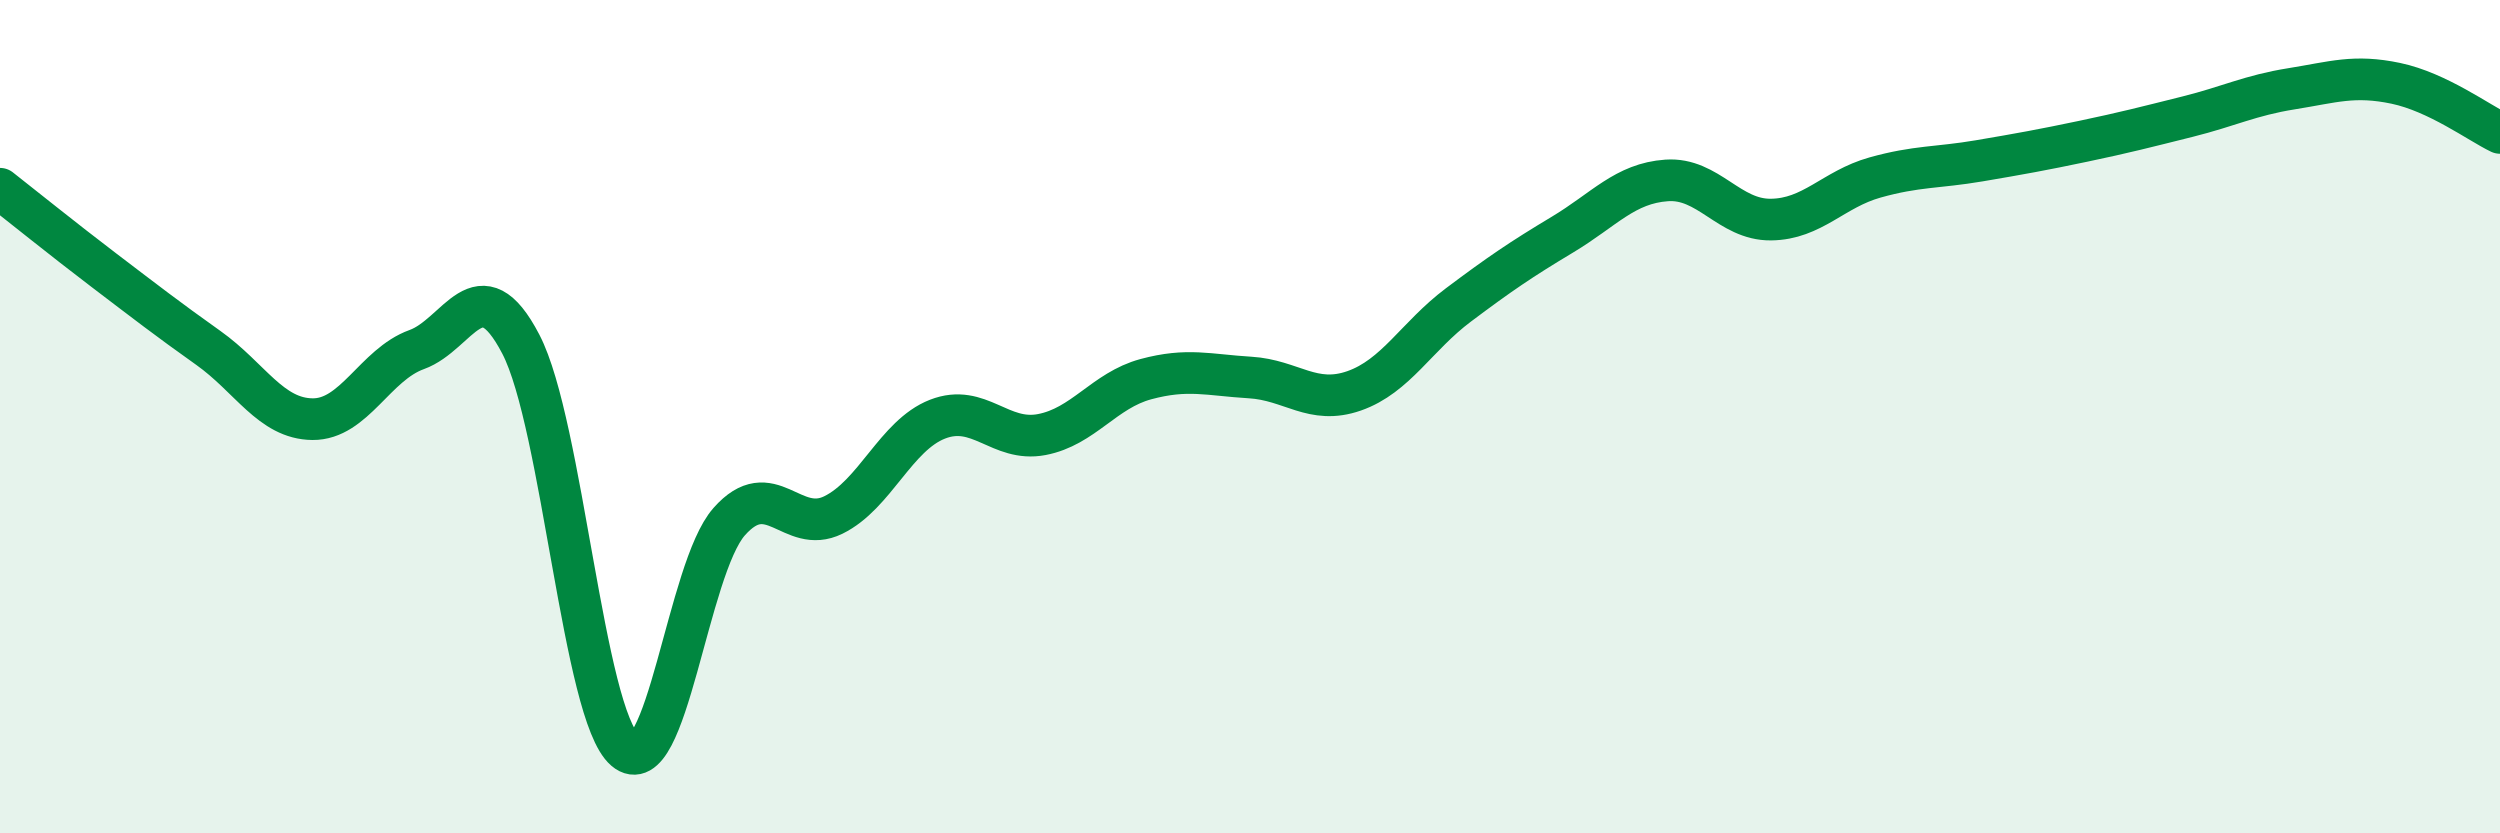
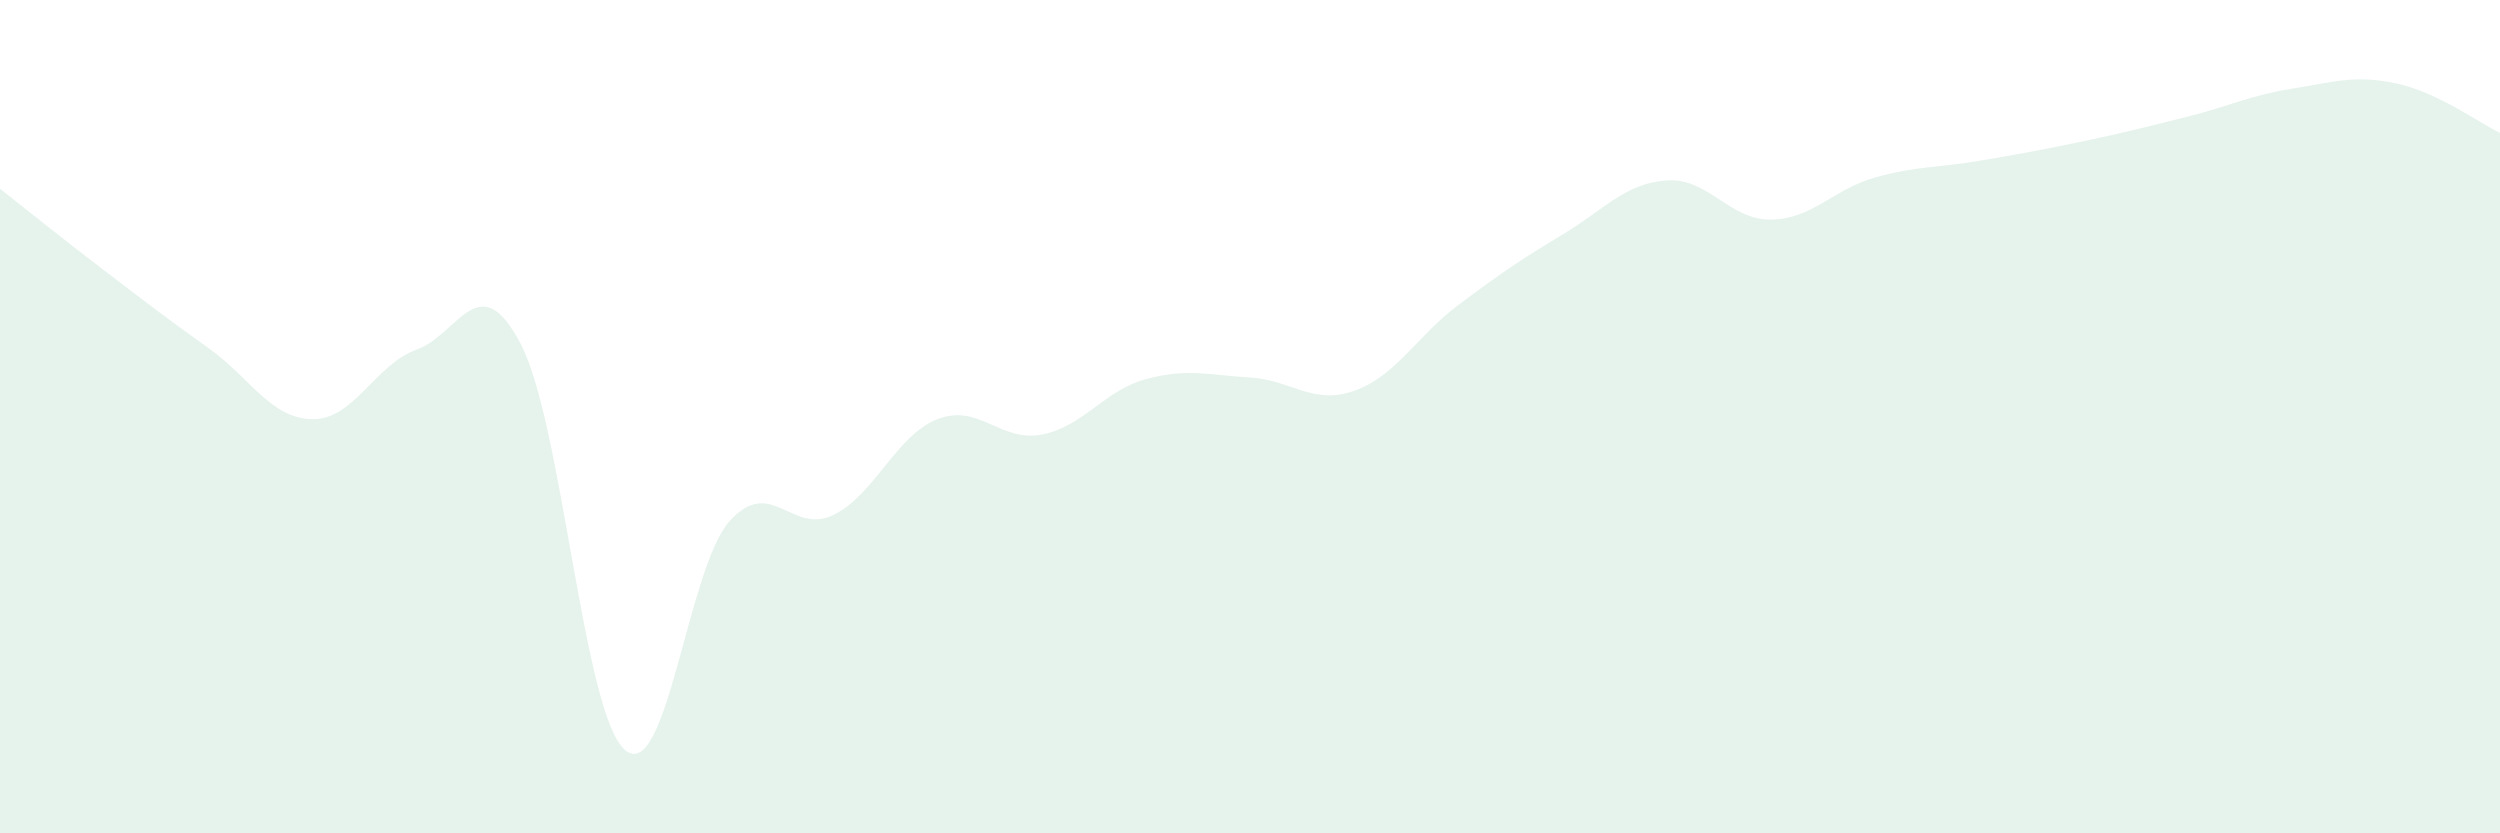
<svg xmlns="http://www.w3.org/2000/svg" width="60" height="20" viewBox="0 0 60 20">
  <path d="M 0,4.53 C 0.5,4.92 1.5,5.73 2.5,6.49 C 3.5,7.25 4,7.64 5,8.35 C 6,9.06 6.5,10.05 7.5,10.06 C 8.5,10.07 9,8.75 10,8.39 C 11,8.03 11.5,6.34 12.5,8.26 C 13.5,10.18 14,17.15 15,18 C 16,18.85 16.5,13.65 17.5,12.52 C 18.5,11.39 19,12.85 20,12.36 C 21,11.87 21.5,10.45 22.5,10.06 C 23.5,9.67 24,10.62 25,10.43 C 26,10.24 26.5,9.37 27.5,9.1 C 28.5,8.83 29,9 30,9.06 C 31,9.12 31.5,9.73 32.5,9.38 C 33.5,9.03 34,8.07 35,7.32 C 36,6.57 36.5,6.23 37.5,5.63 C 38.5,5.03 39,4.4 40,4.33 C 41,4.26 41.5,5.28 42.5,5.27 C 43.5,5.26 44,4.54 45,4.26 C 46,3.98 46.5,4.03 47.5,3.86 C 48.5,3.69 49,3.6 50,3.39 C 51,3.18 51.5,3.05 52.5,2.8 C 53.5,2.55 54,2.29 55,2.13 C 56,1.97 56.5,1.79 57.5,2 C 58.5,2.21 59.5,2.95 60,3.19L60 20L0 20Z" fill="#008740" opacity="0.1" stroke-linecap="round" stroke-linejoin="round" />
-   <path d="M 0,4.53 C 0.5,4.92 1.5,5.73 2.5,6.49 C 3.5,7.25 4,7.64 5,8.35 C 6,9.06 6.5,10.05 7.5,10.06 C 8.5,10.07 9,8.75 10,8.39 C 11,8.03 11.5,6.34 12.5,8.26 C 13.5,10.18 14,17.15 15,18 C 16,18.85 16.5,13.65 17.5,12.52 C 18.5,11.39 19,12.85 20,12.36 C 21,11.87 21.5,10.45 22.5,10.06 C 23.5,9.67 24,10.62 25,10.43 C 26,10.24 26.5,9.37 27.5,9.1 C 28.5,8.83 29,9 30,9.06 C 31,9.12 31.5,9.73 32.5,9.38 C 33.5,9.03 34,8.07 35,7.32 C 36,6.57 36.5,6.23 37.5,5.63 C 38.5,5.03 39,4.4 40,4.33 C 41,4.26 41.5,5.28 42.5,5.27 C 43.5,5.26 44,4.54 45,4.26 C 46,3.98 46.5,4.03 47.5,3.86 C 48.5,3.69 49,3.6 50,3.39 C 51,3.18 51.5,3.05 52.5,2.8 C 53.5,2.55 54,2.29 55,2.13 C 56,1.97 56.5,1.79 57.5,2 C 58.5,2.21 59.5,2.95 60,3.19" stroke="#008740" stroke-width="1" fill="none" stroke-linecap="round" stroke-linejoin="round" />
</svg>